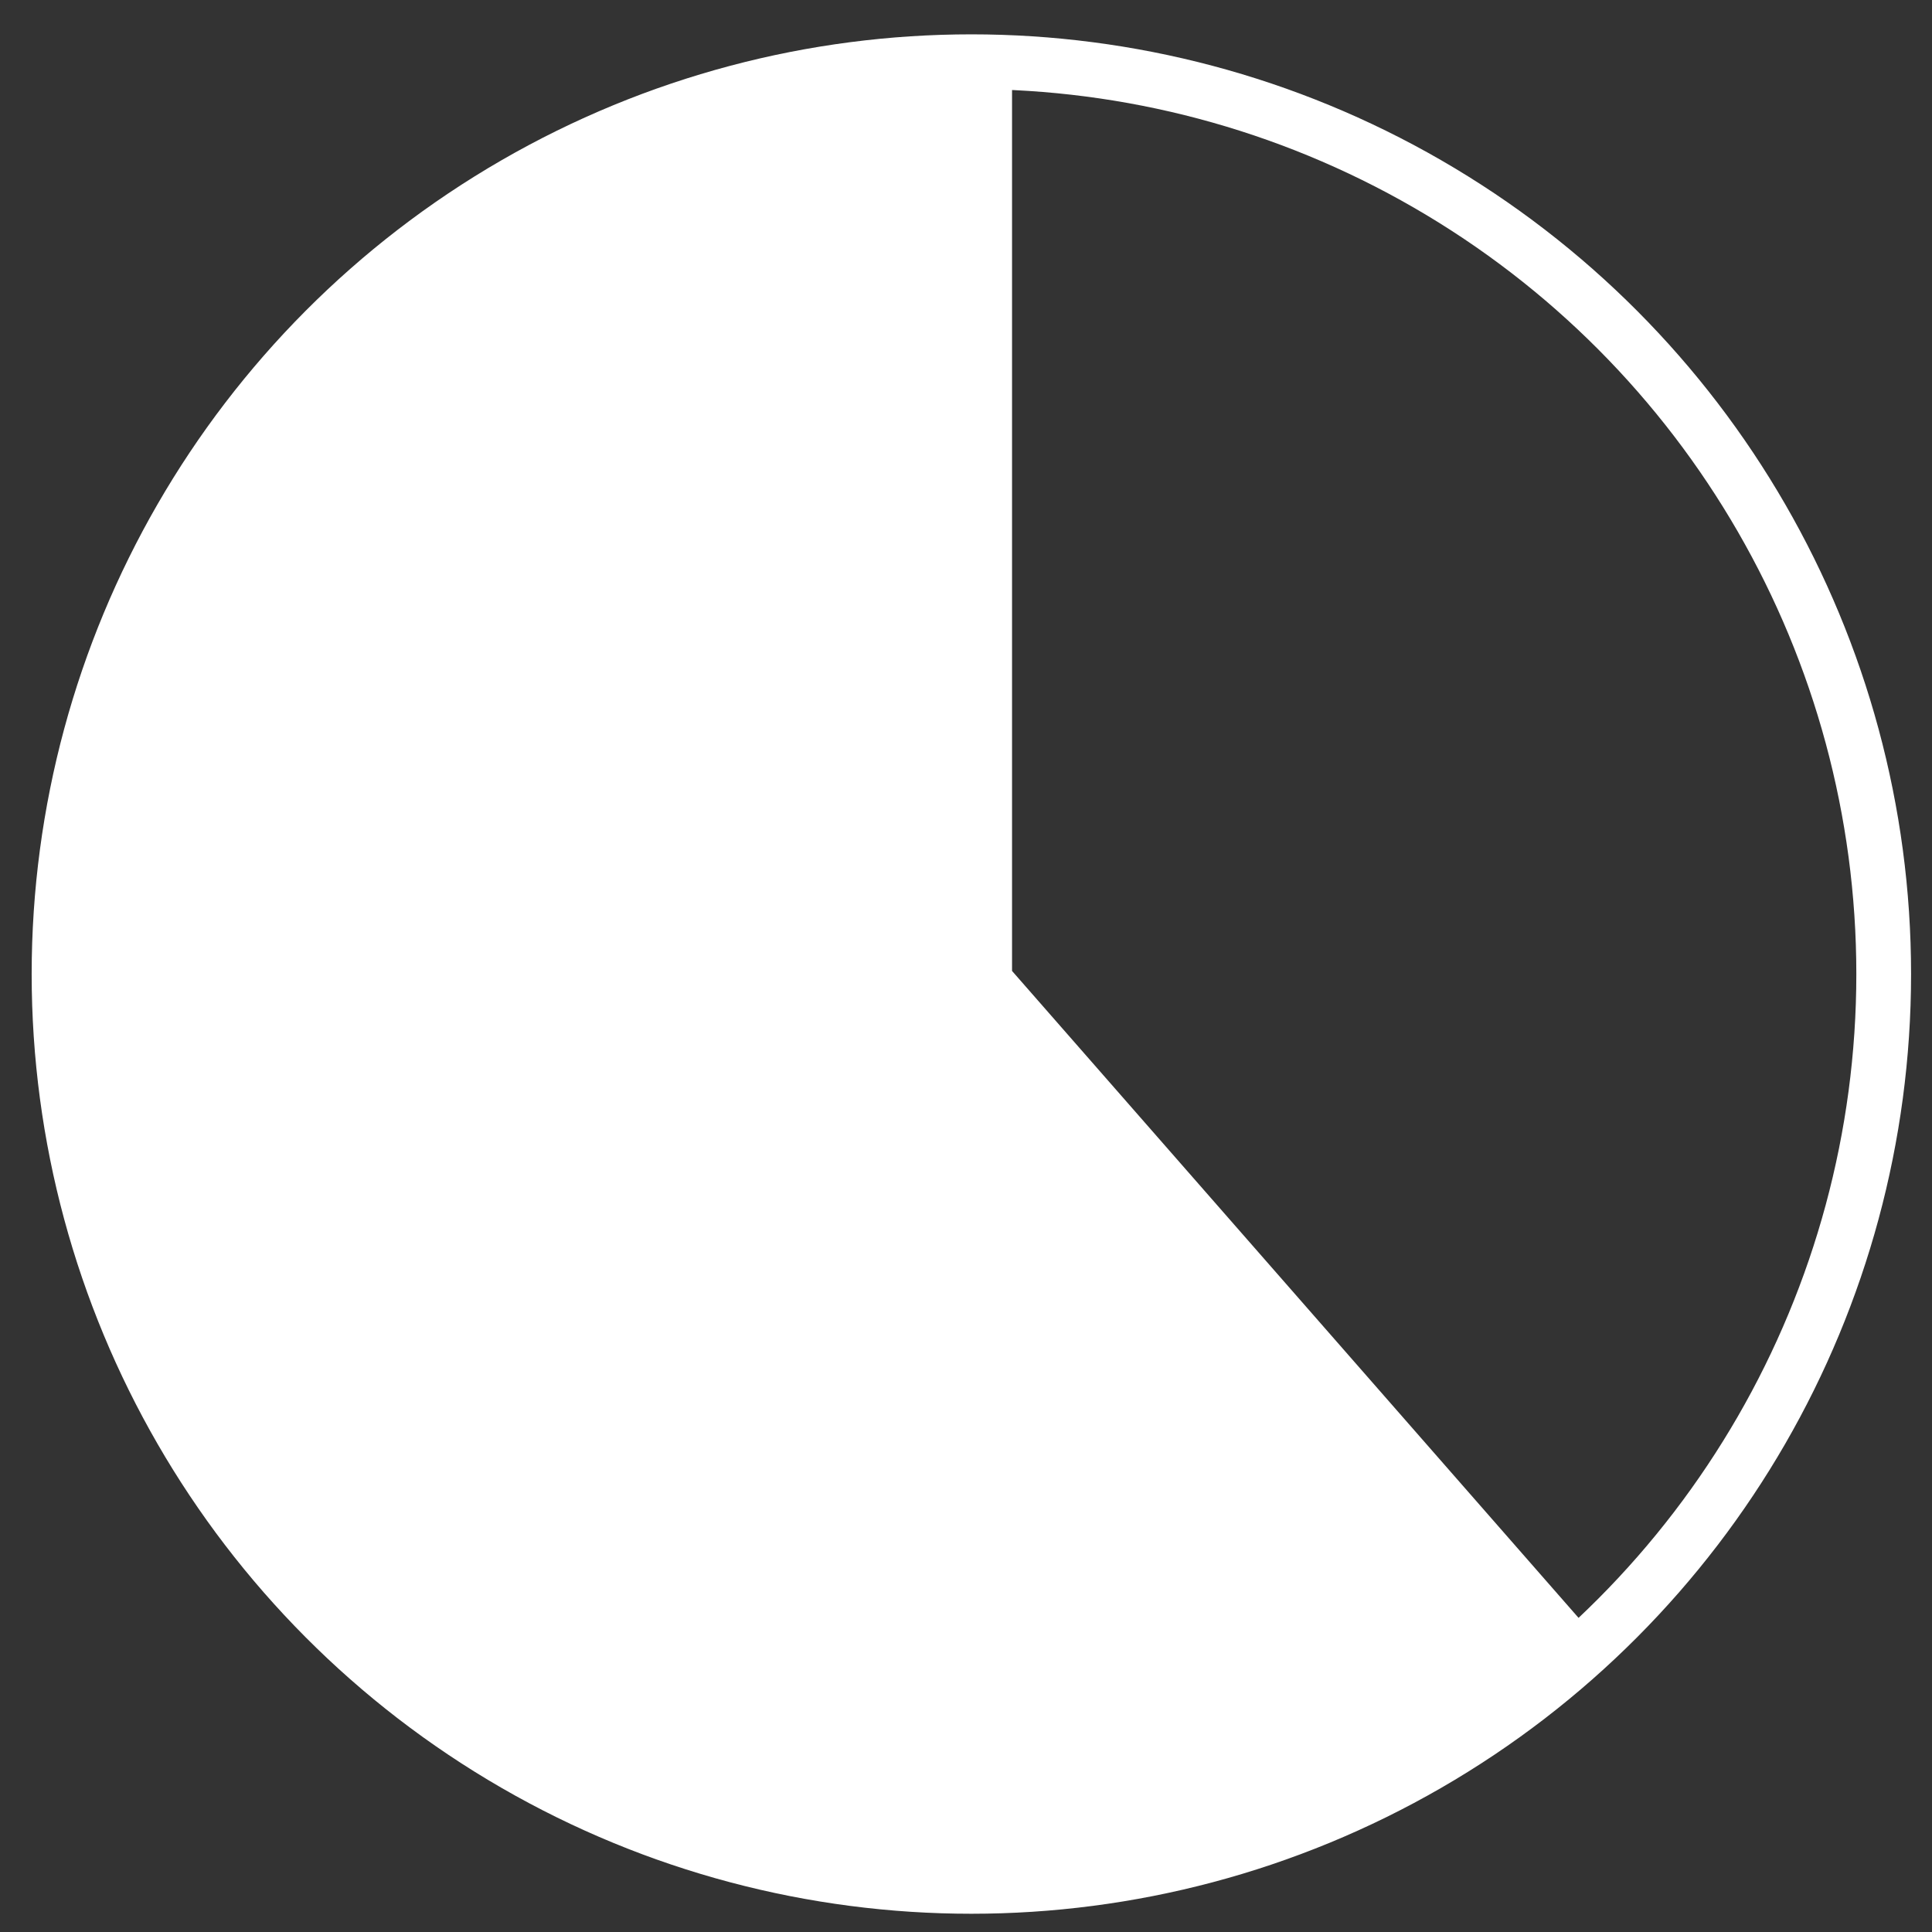
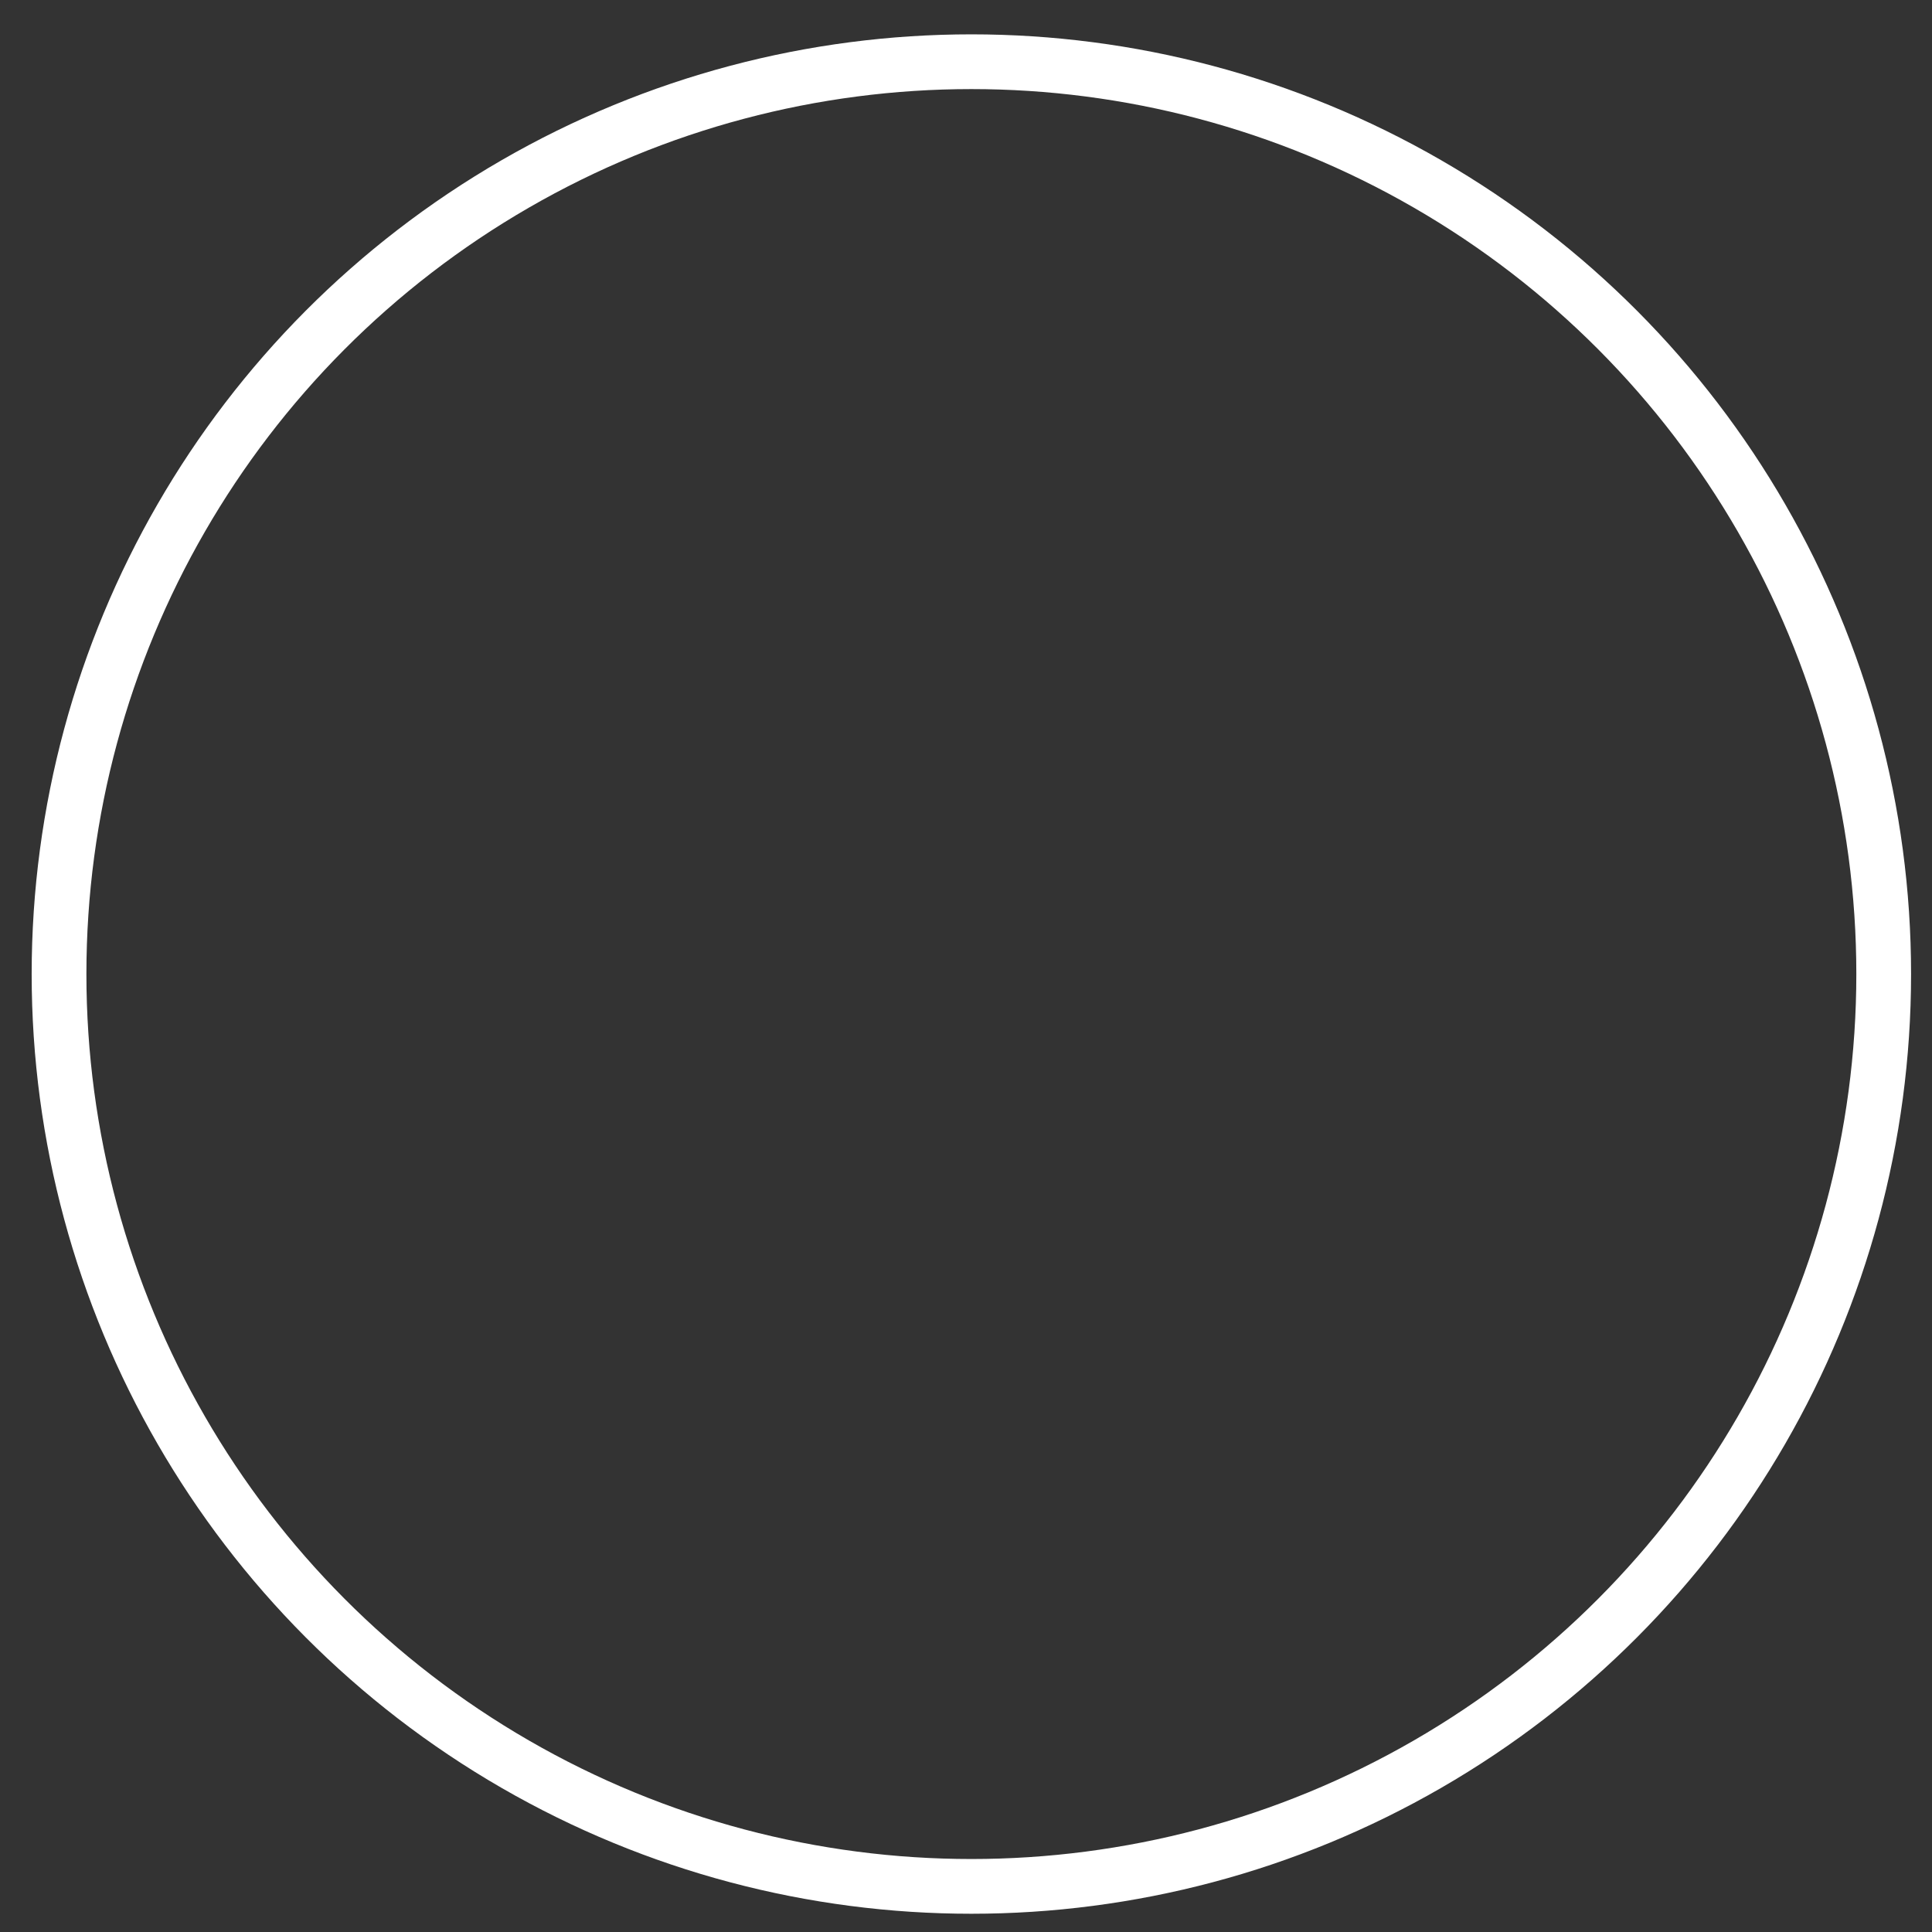
<svg xmlns="http://www.w3.org/2000/svg" width="36px" height="36px" viewBox="0 0 36 36" version="1.1">
  <rect x="0" y="0" width="36" height="36" fill="#333333" stroke="none" />
  <title>Group 17</title>
  <desc>Created with Sketch.</desc>
  <defs />
  <g id="Page-1" stroke="none" stroke-width="1" fill="none" fill-rule="evenodd">
    <g id="UEE_2" transform="translate(-1135, -411)" fill-rule="nonzero">
      <g id="Group-26">
        <g id="Group-23" transform="translate(1131, 276)">
          <g id="Group-21" transform="translate(5.1, 136.15)">
            <g id="Group-17">
              <circle id="Oval-4" stroke="#FFFFFF" stroke-width="1.02" cx="17" cy="17" r="17" />
-               <path d="M17.758,0.008 L17.758,16.942 L28.756,29.501 L28.9,29.501 C25.831,32.294 21.73,34 17.226,34 C7.712,34 0,26.389 0,17 C0,7.611 7.712,0 17.226,0 C17.404,0 17.581,0.003 17.758,0.008 Z" id="Combined-Shape" fill="#FFFFFF" />
            </g>
          </g>
        </g>
      </g>
    </g>
  </g>
</svg>